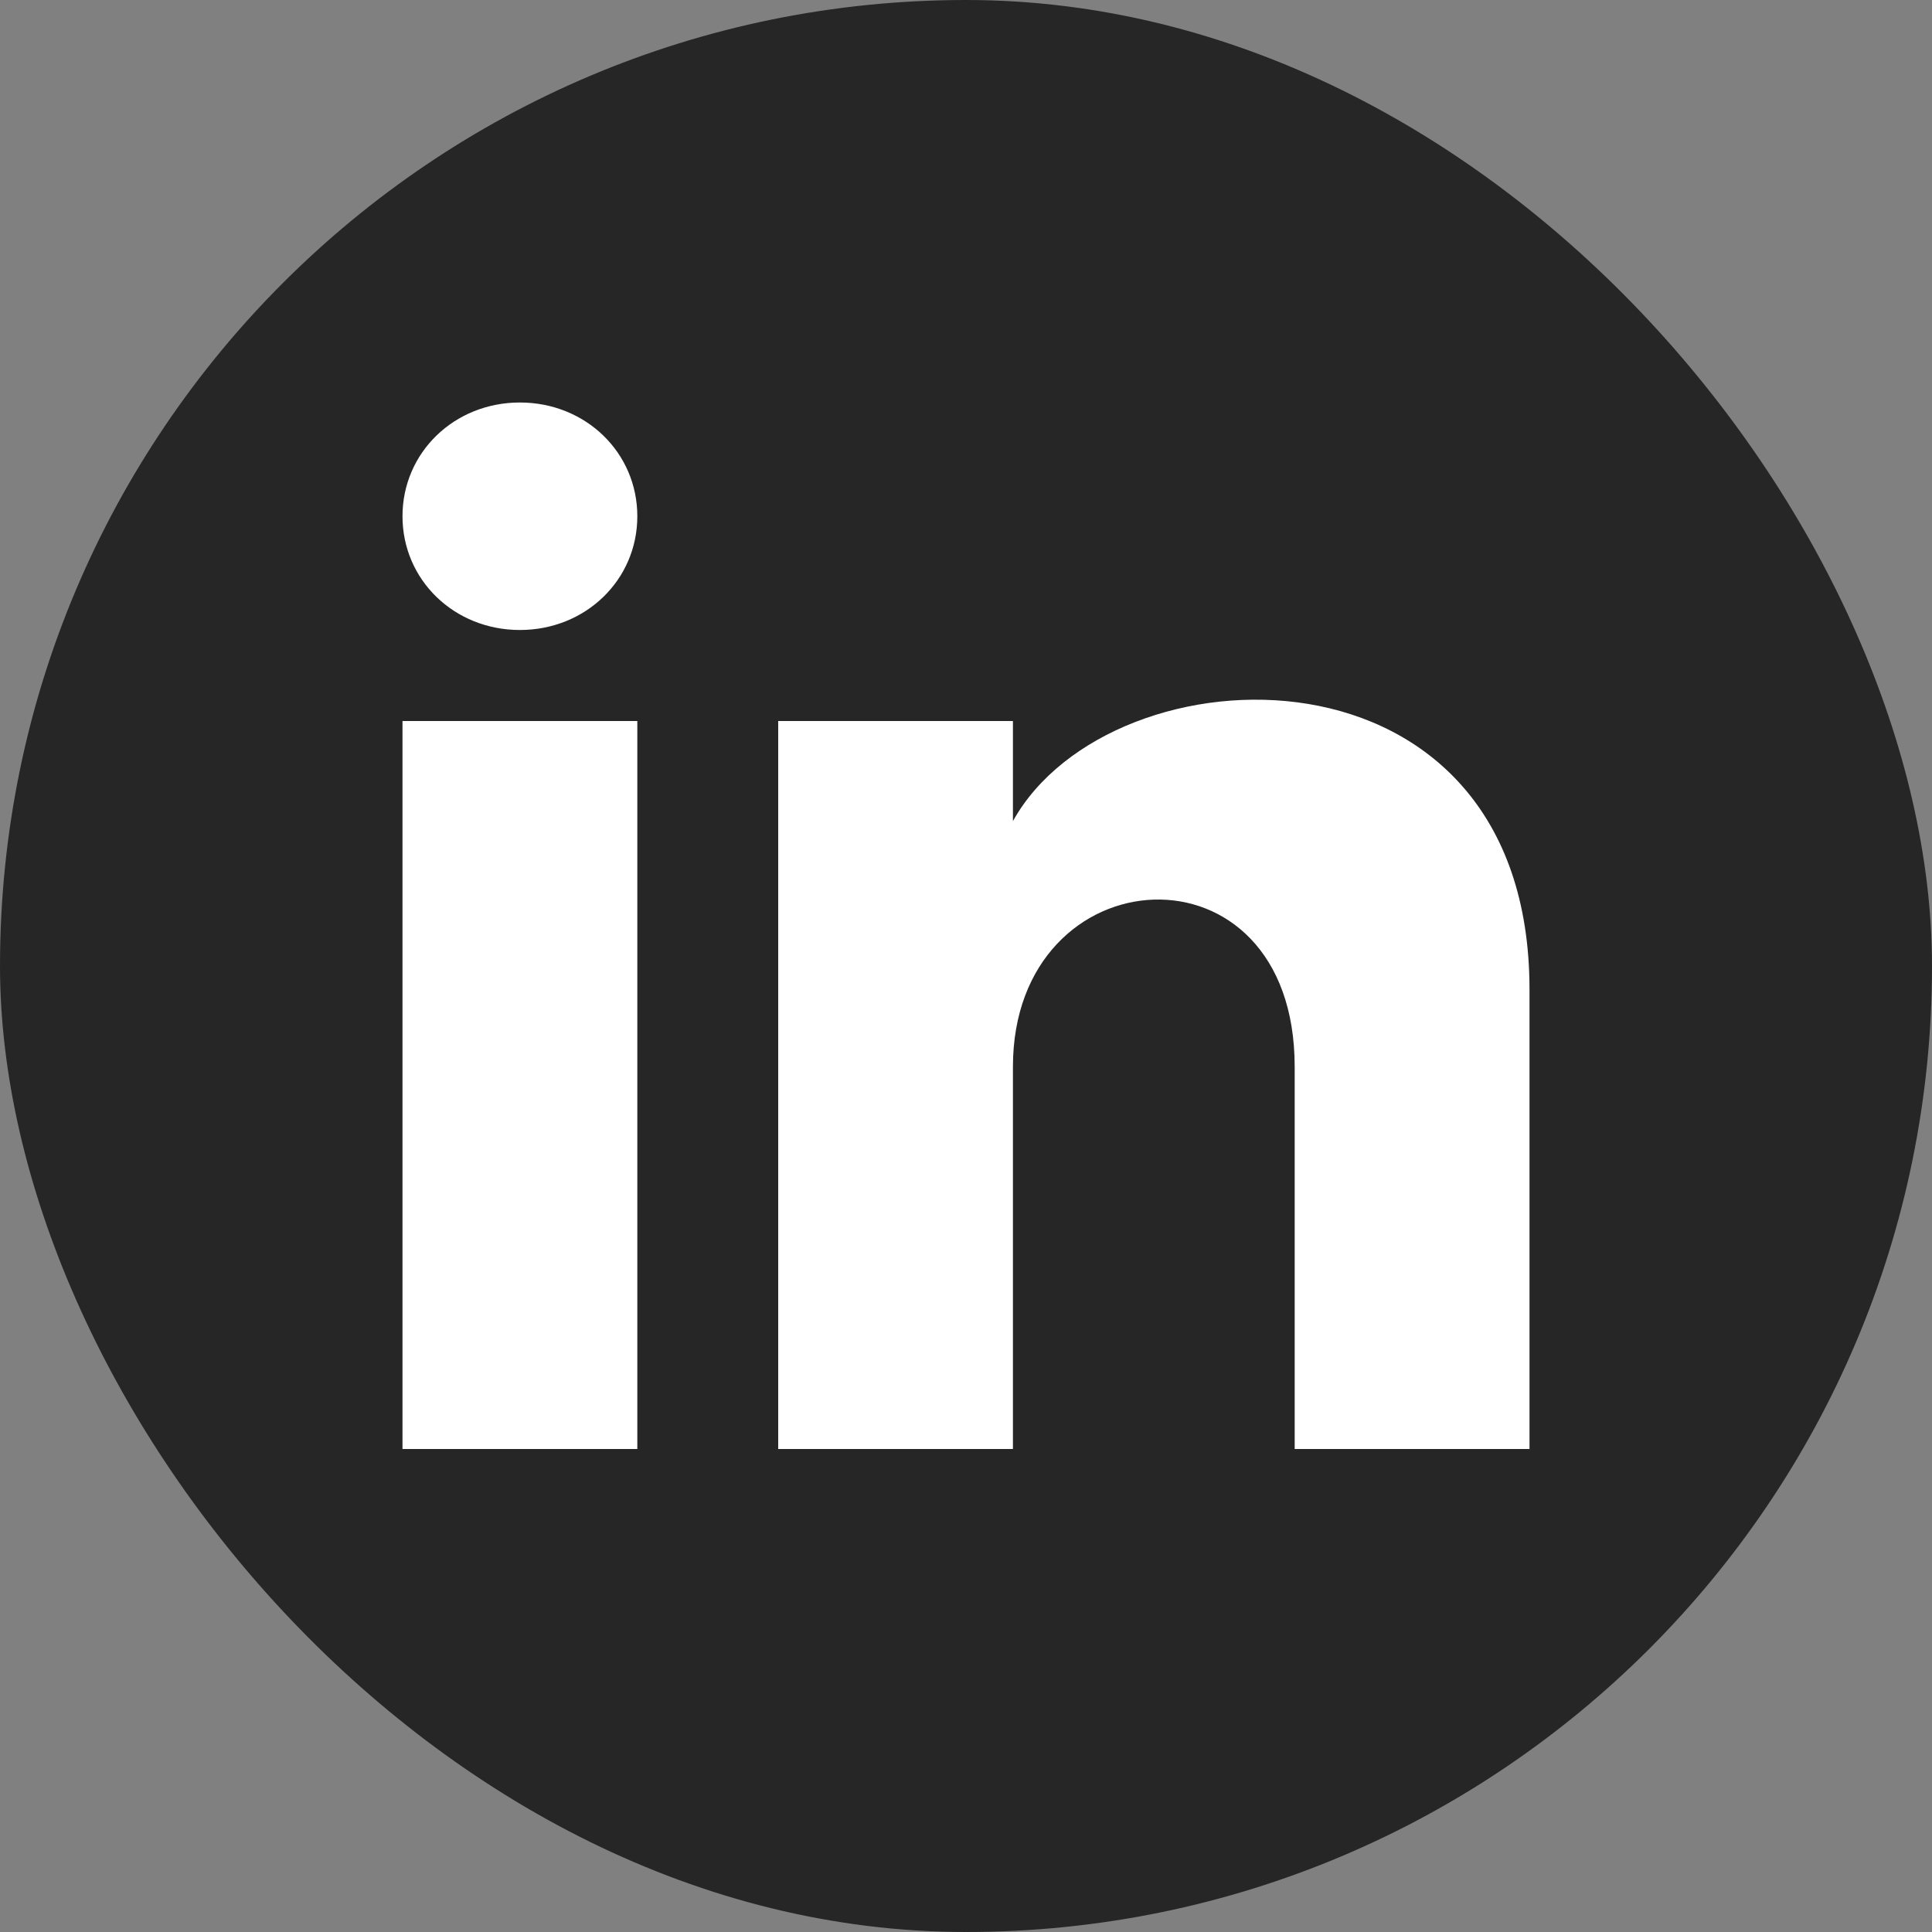
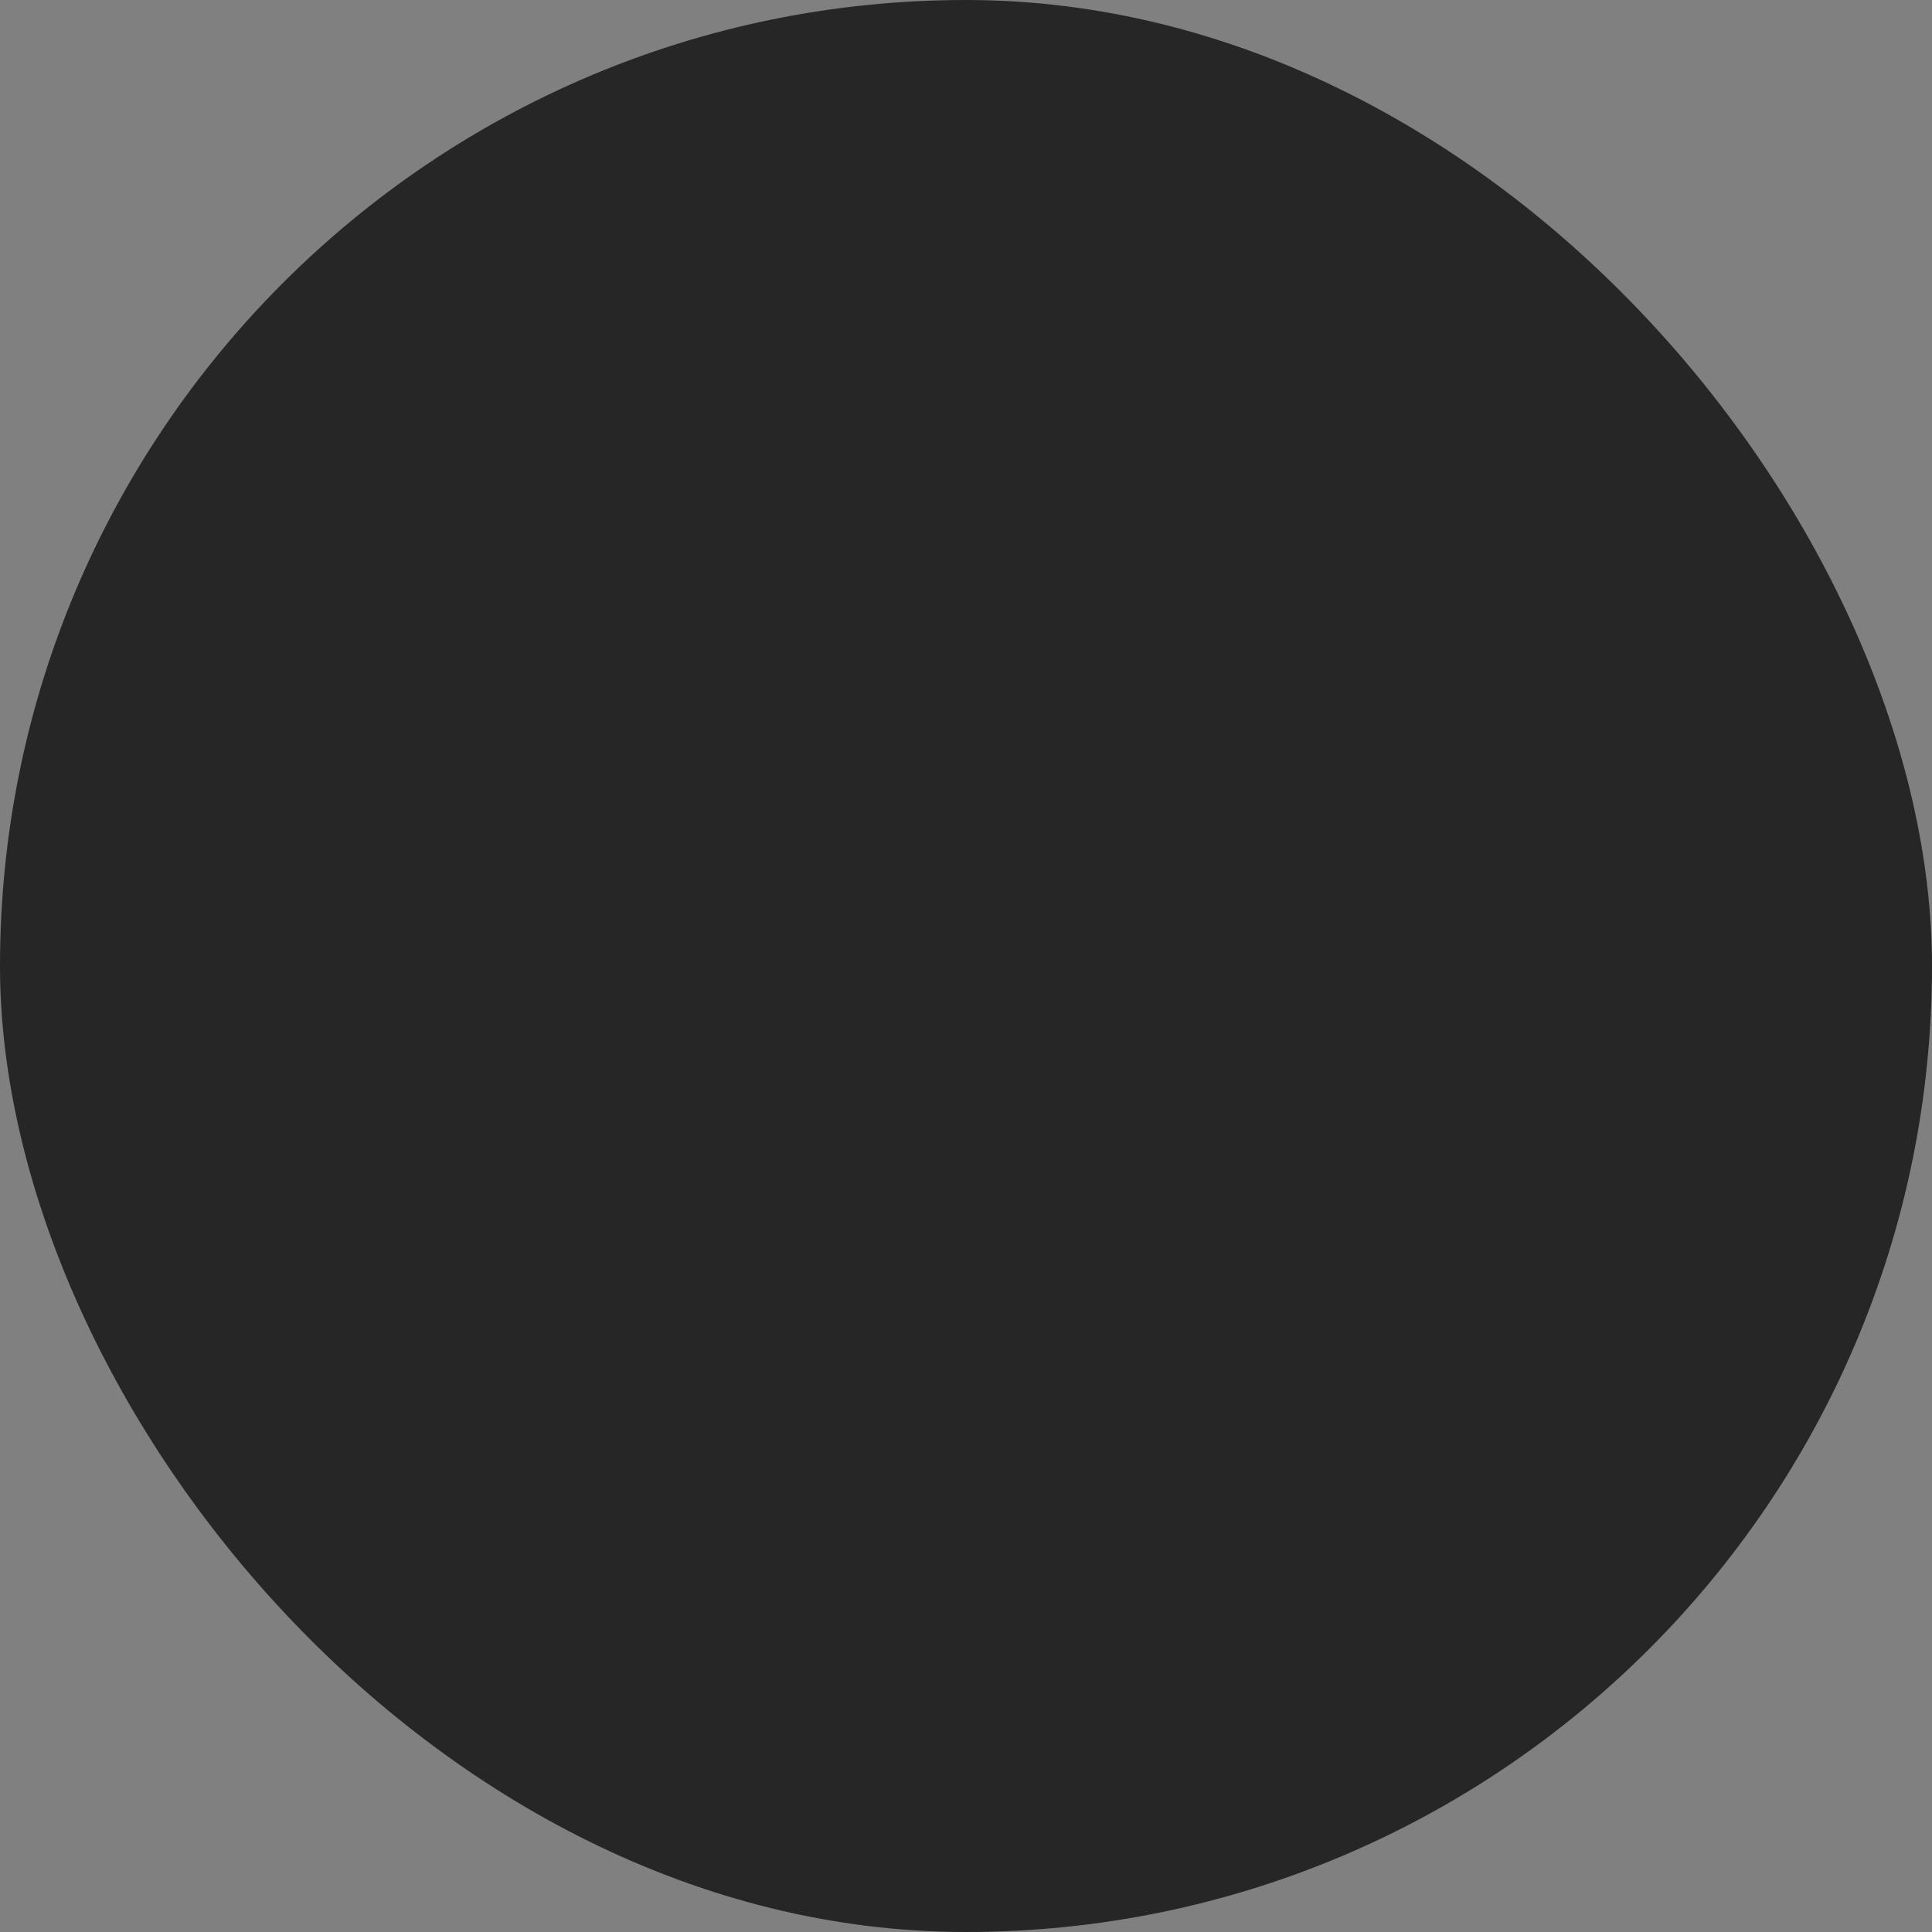
<svg xmlns="http://www.w3.org/2000/svg" width="24" height="24" viewBox="0 0 24 24" fill="none">
  <rect x="0" y="0" width="24" height="24" fill="#808080" stroke="none" />
  <rect width="24" height="24" rx="12" fill="#262626" />
-   <path d="M7.917 6.413C7.917 7.204 7.275 7.826 6.458 7.826C5.642 7.826 5 7.204 5 6.413C5 5.622 5.642 5 6.458 5C7.275 5 7.917 5.622 7.917 6.413ZM7.917 8.957H5V18H7.917V8.957ZM12.583 8.957H9.667V18H12.583V13.252C12.583 10.596 16.083 10.37 16.083 13.252V18H19V12.291C19 7.826 13.808 7.996 12.583 10.2V8.957Z" fill="white" />
</svg>